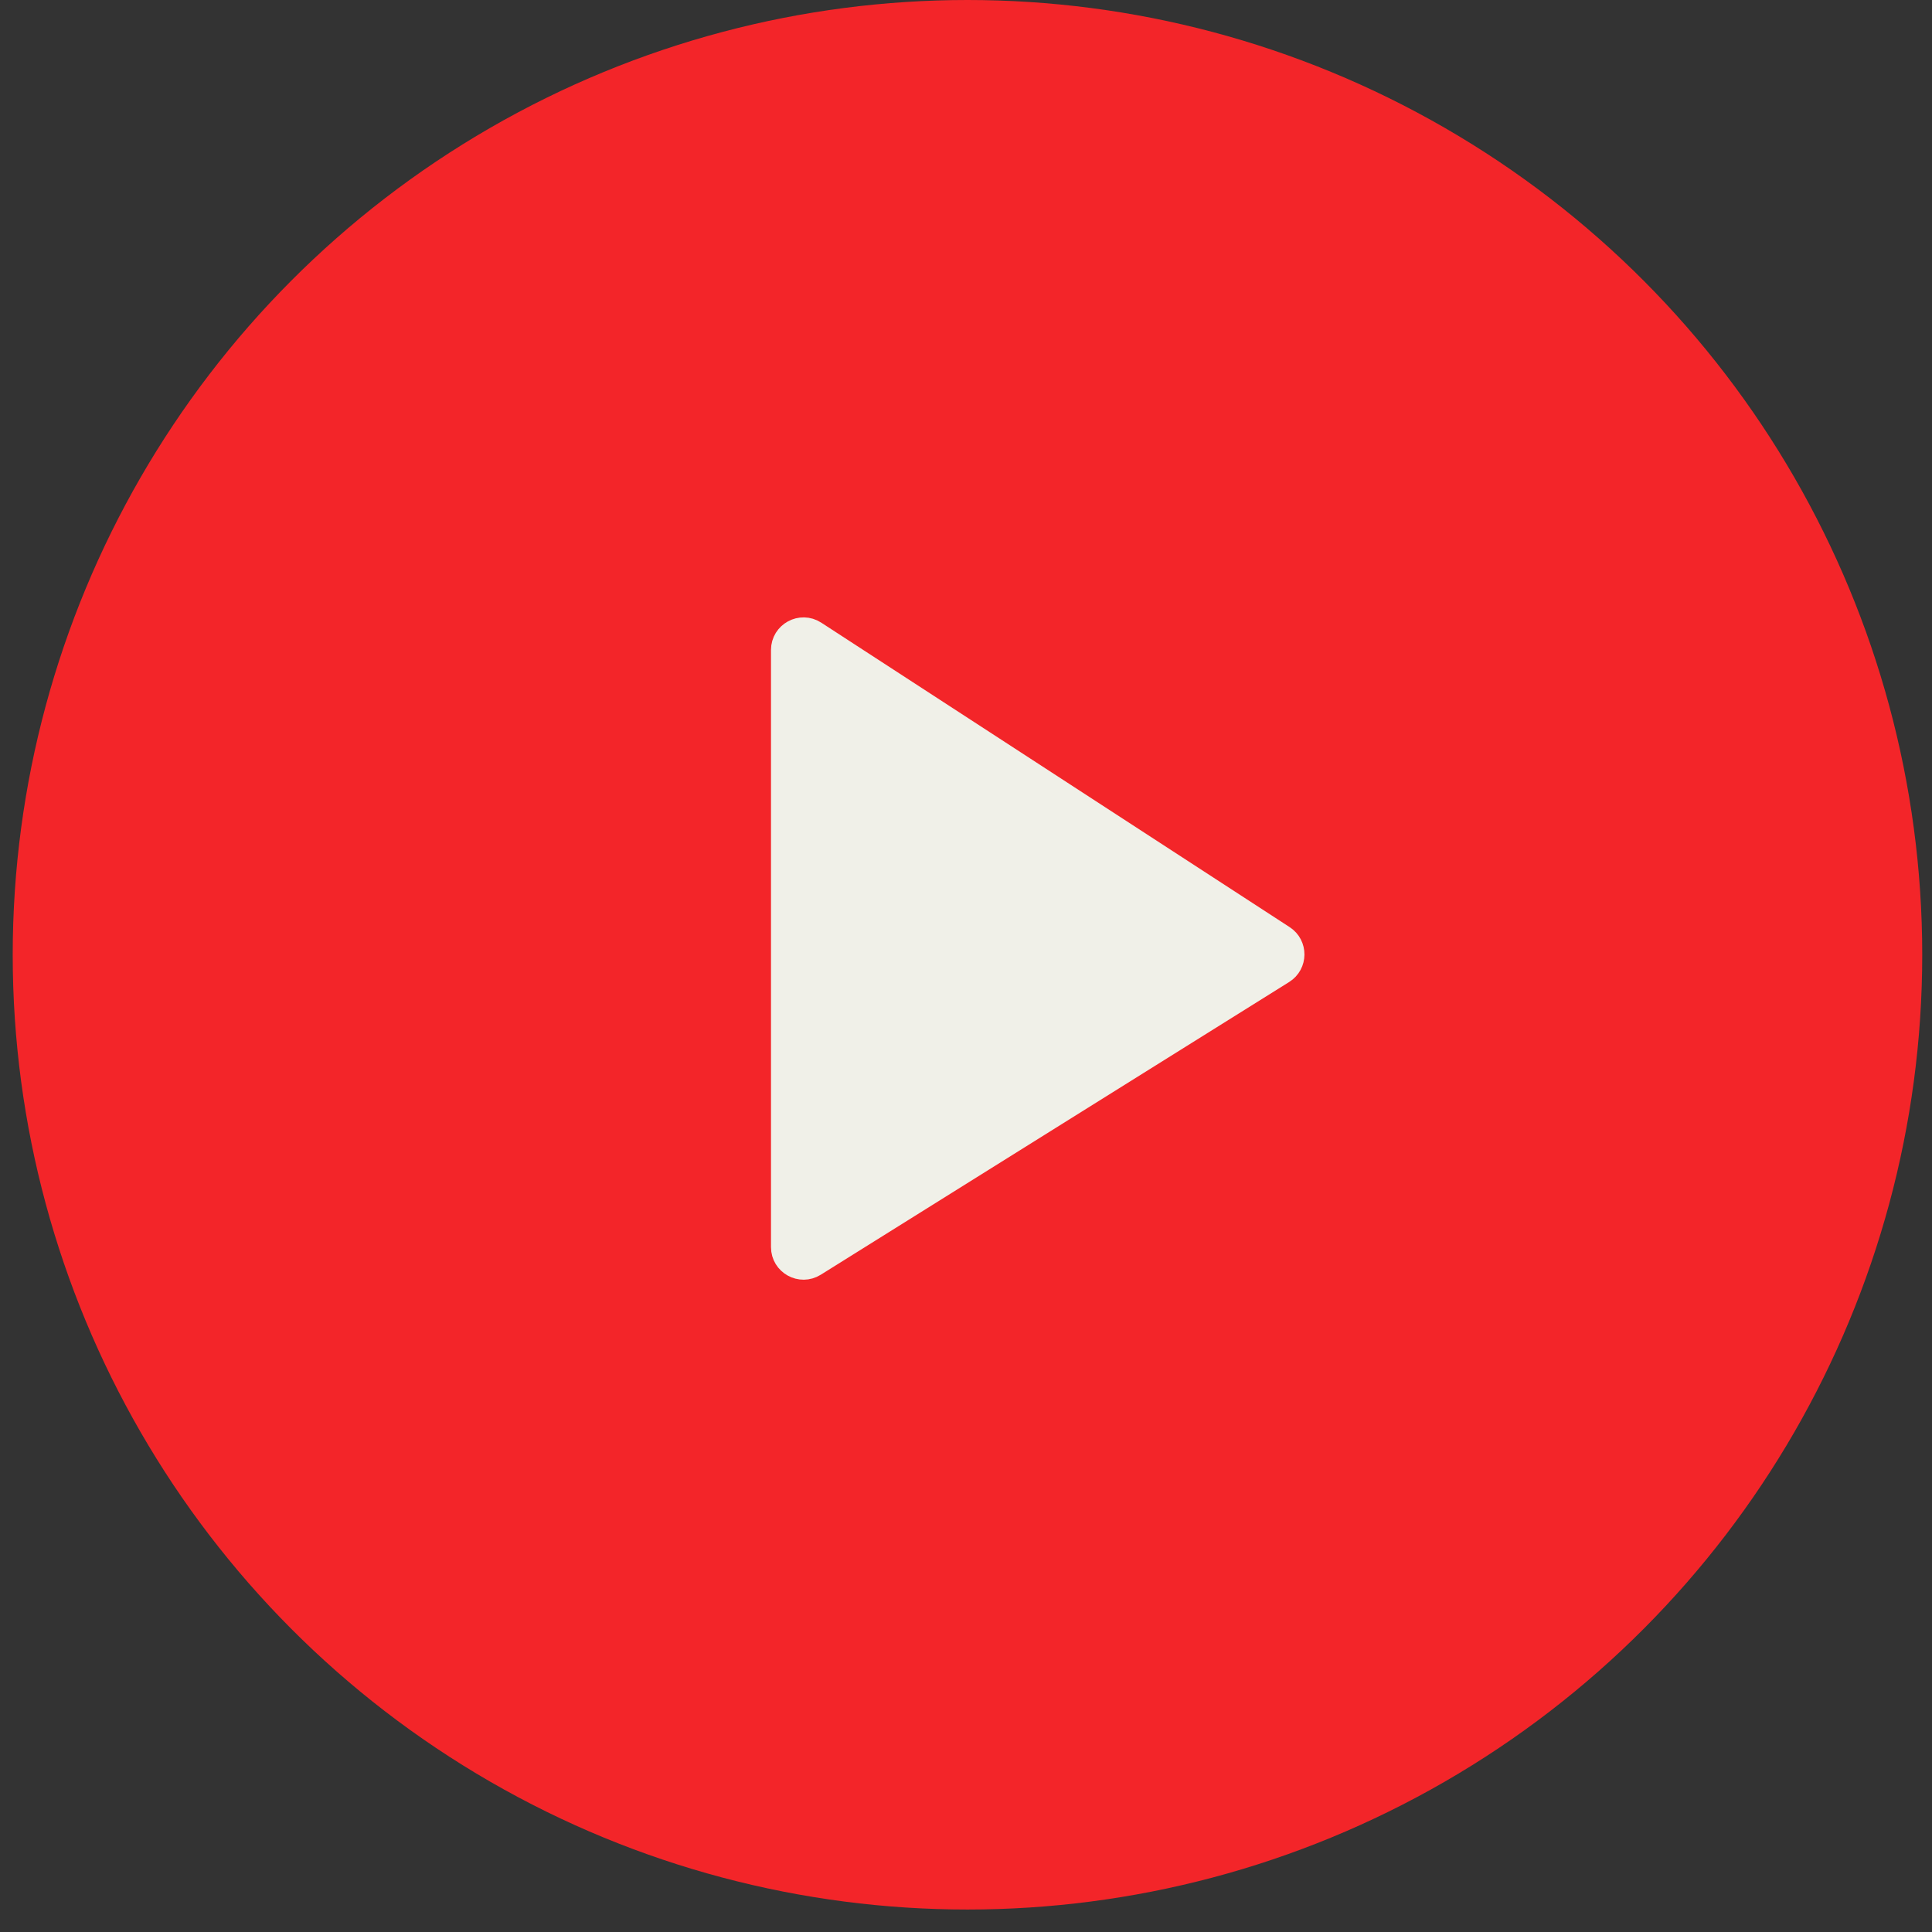
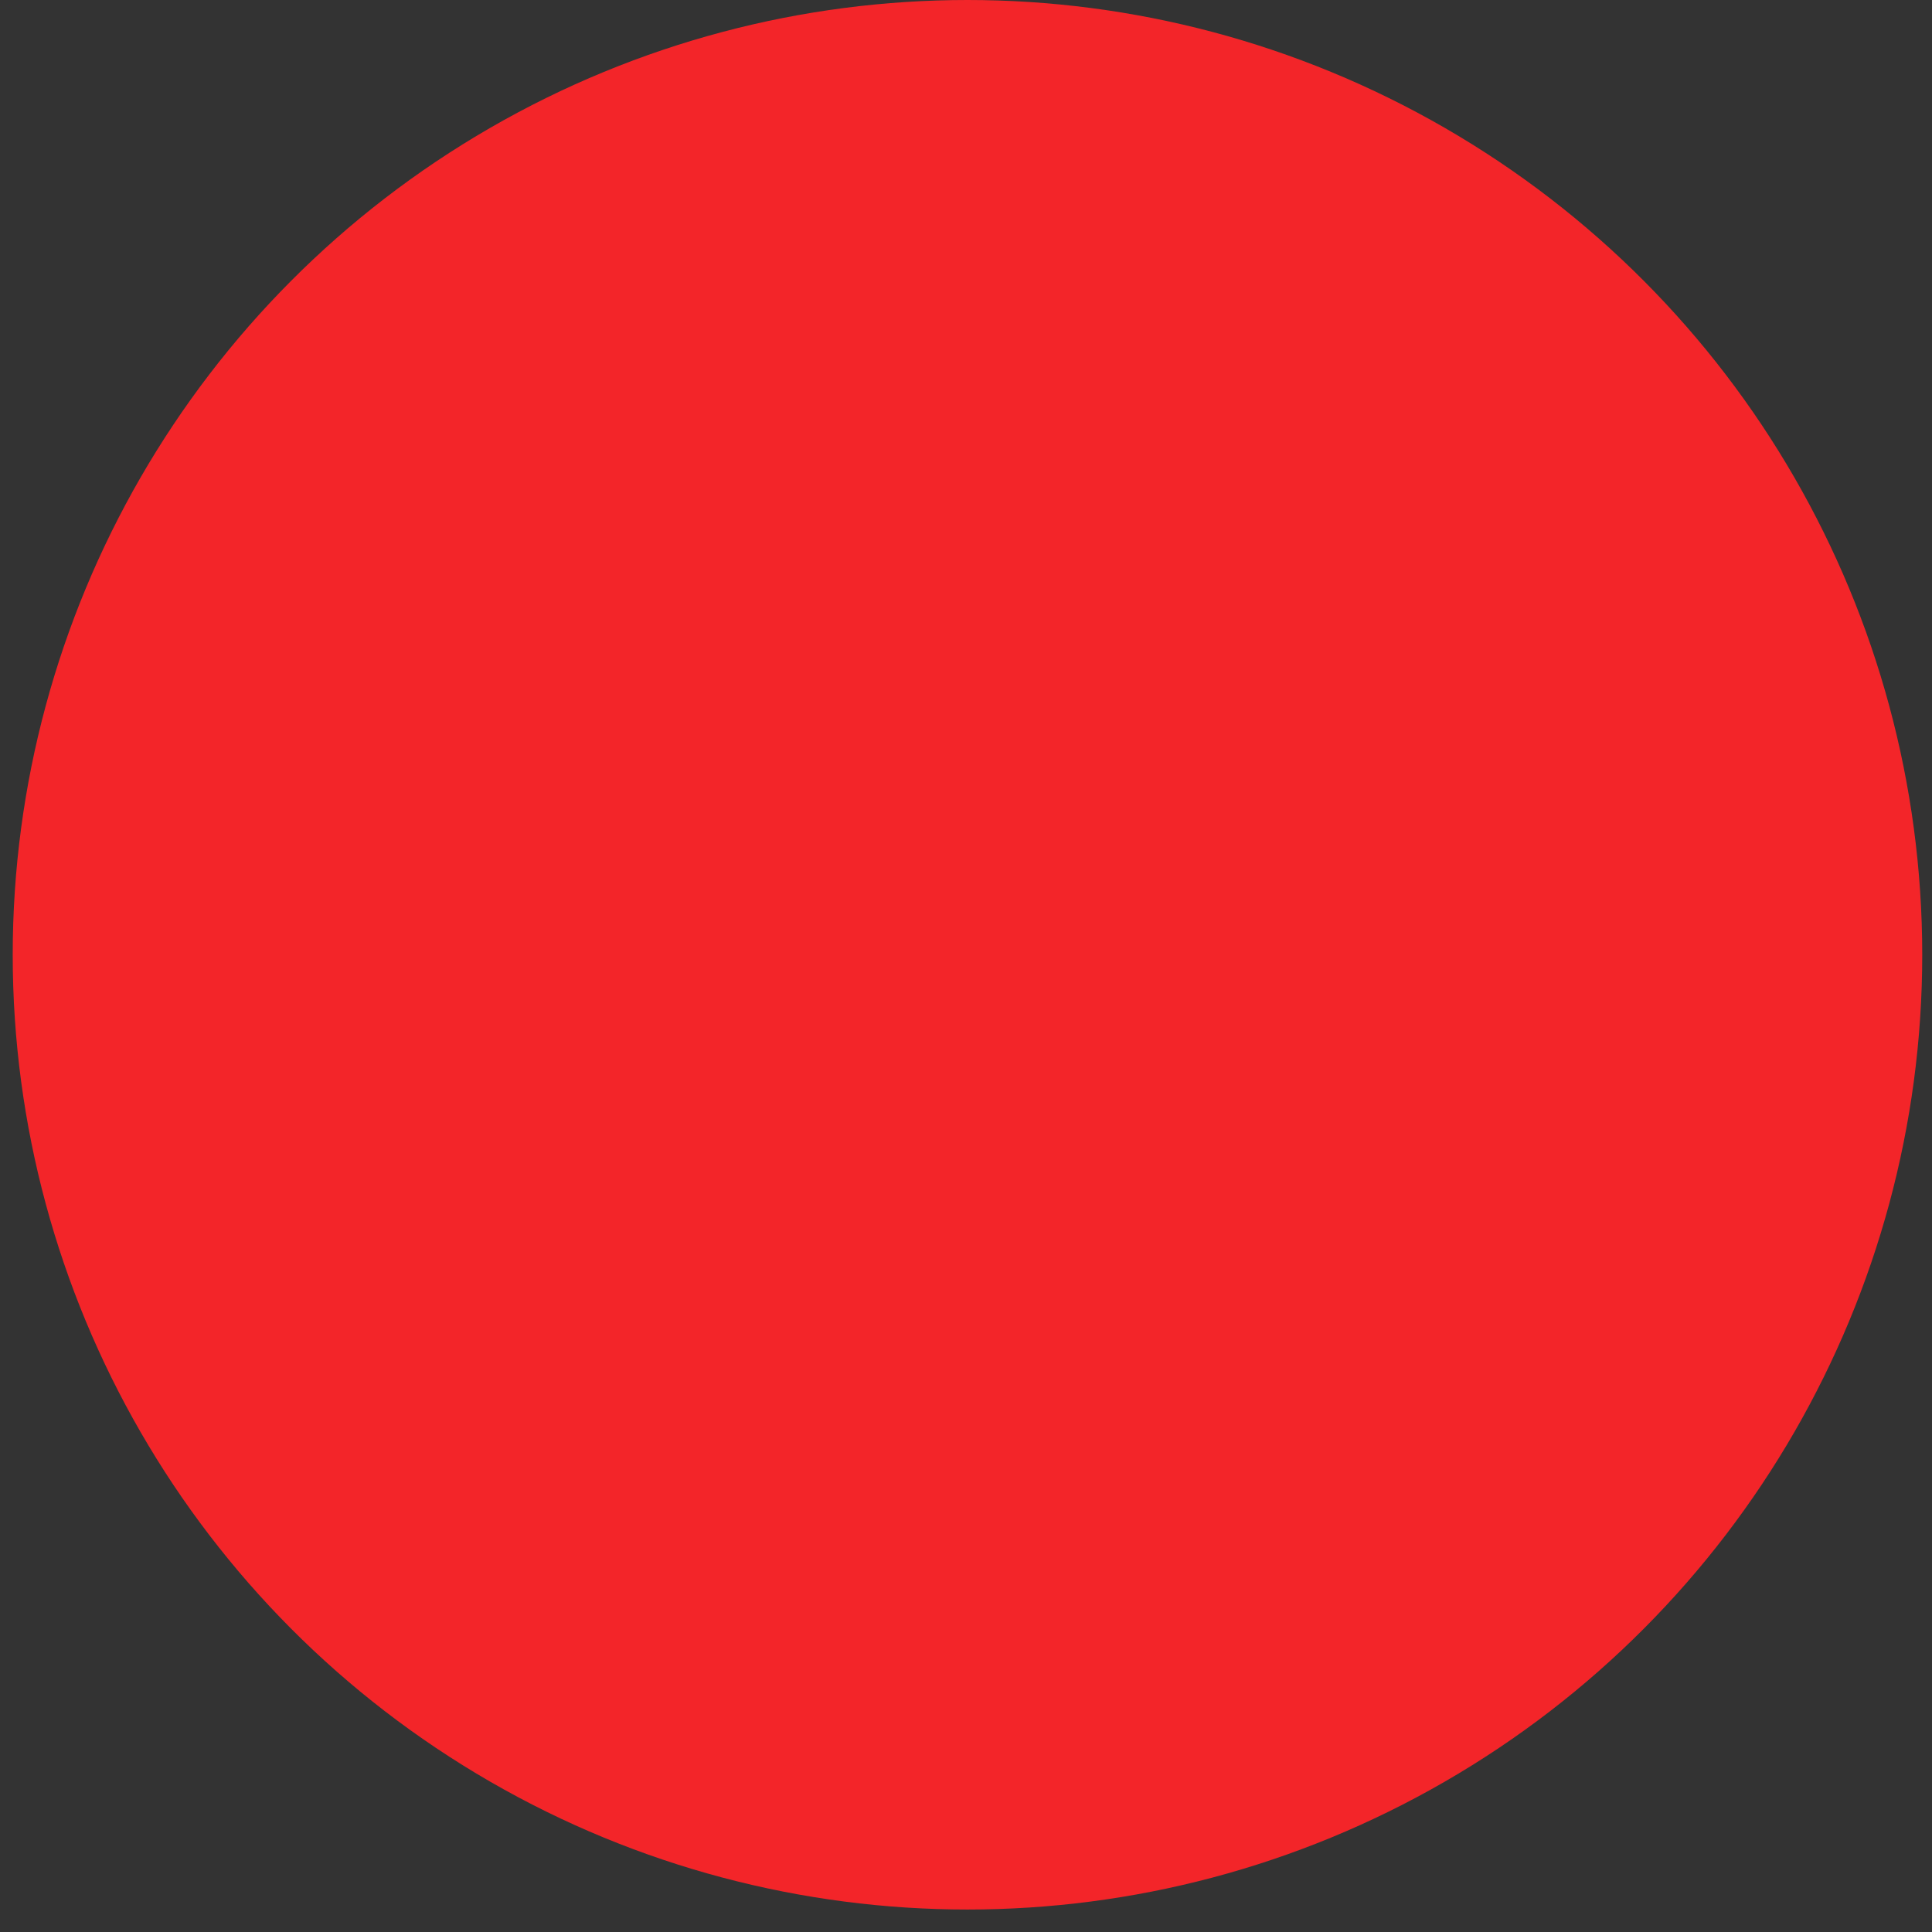
<svg xmlns="http://www.w3.org/2000/svg" width="76" height="76" viewBox="0 0 76 76" fill="none">
  <rect x="0" y="0" width="76" height="76" fill="#333333" stroke="none" />
  <circle cx="38.058" cy="37.558" r="37.558" fill="#F32529" />
-   <path d="M30.756 49.059V25.568C30.756 24.891 31.507 24.483 32.075 24.853L50.498 36.828C51.022 37.168 51.015 37.937 50.485 38.268L32.062 49.782C31.493 50.138 30.756 49.729 30.756 49.059Z" fill="#F0F0E8" stroke="#F0F0E8" stroke-width="0.854" />
</svg>